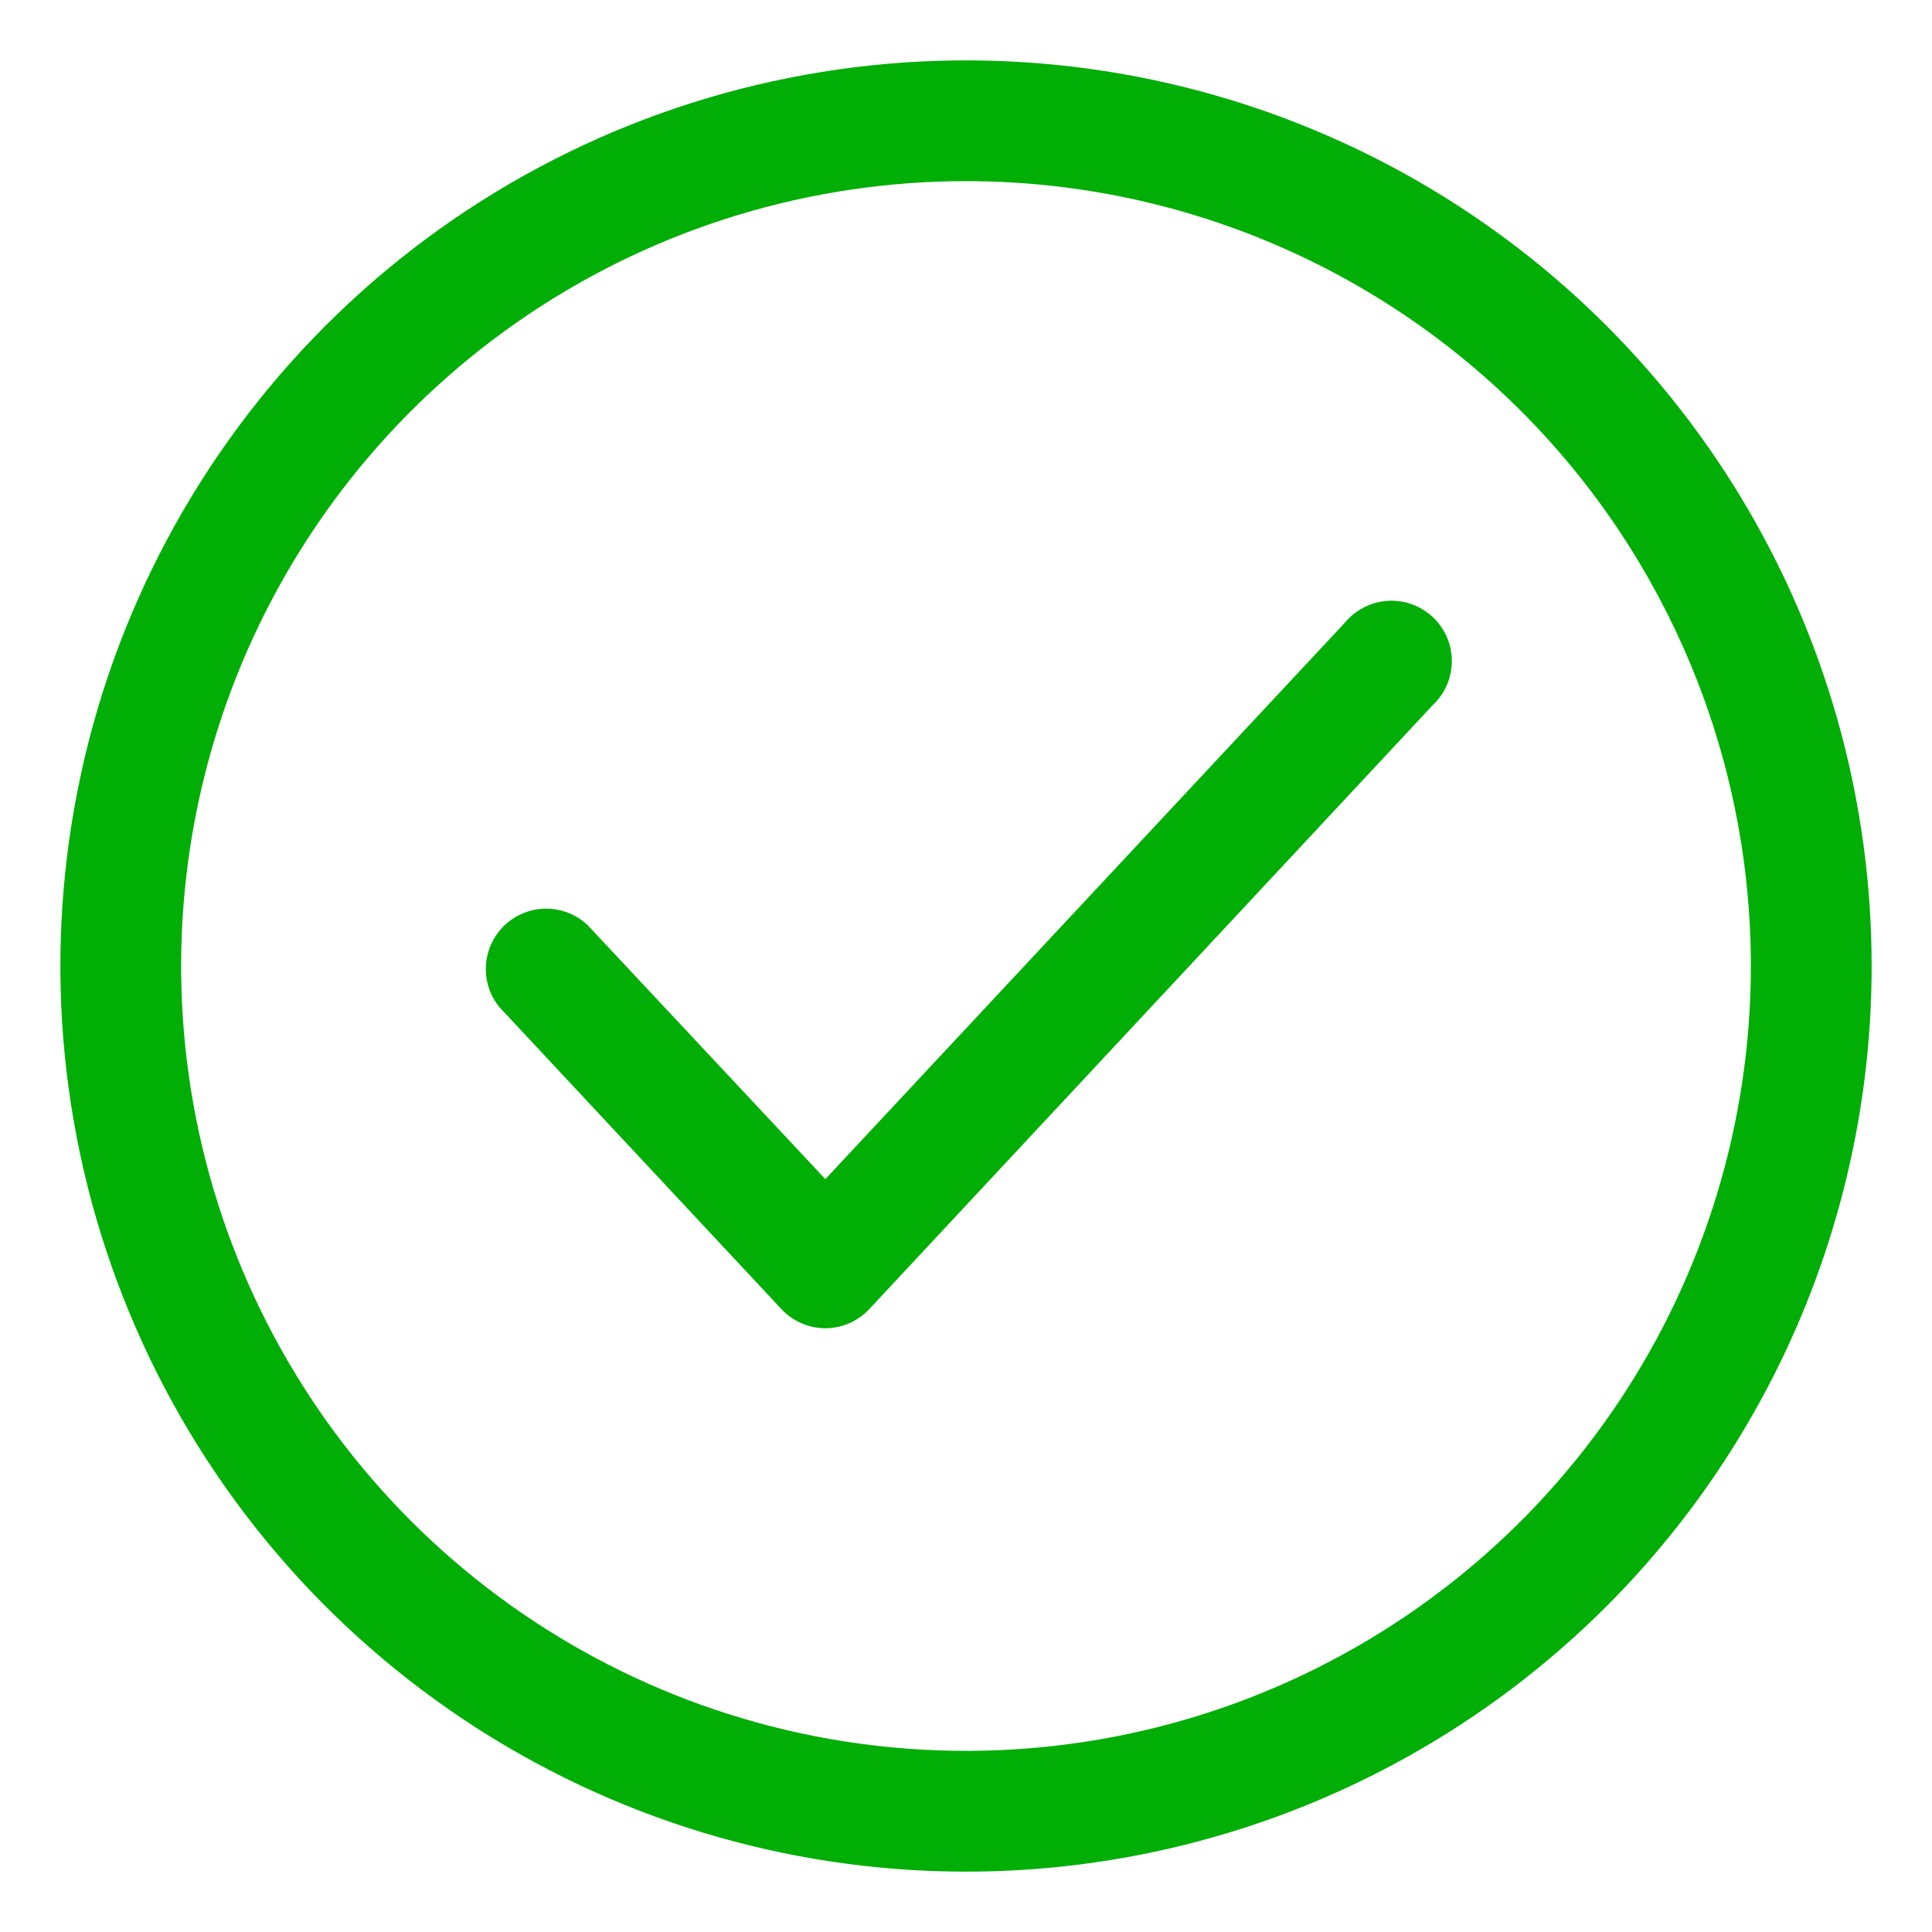
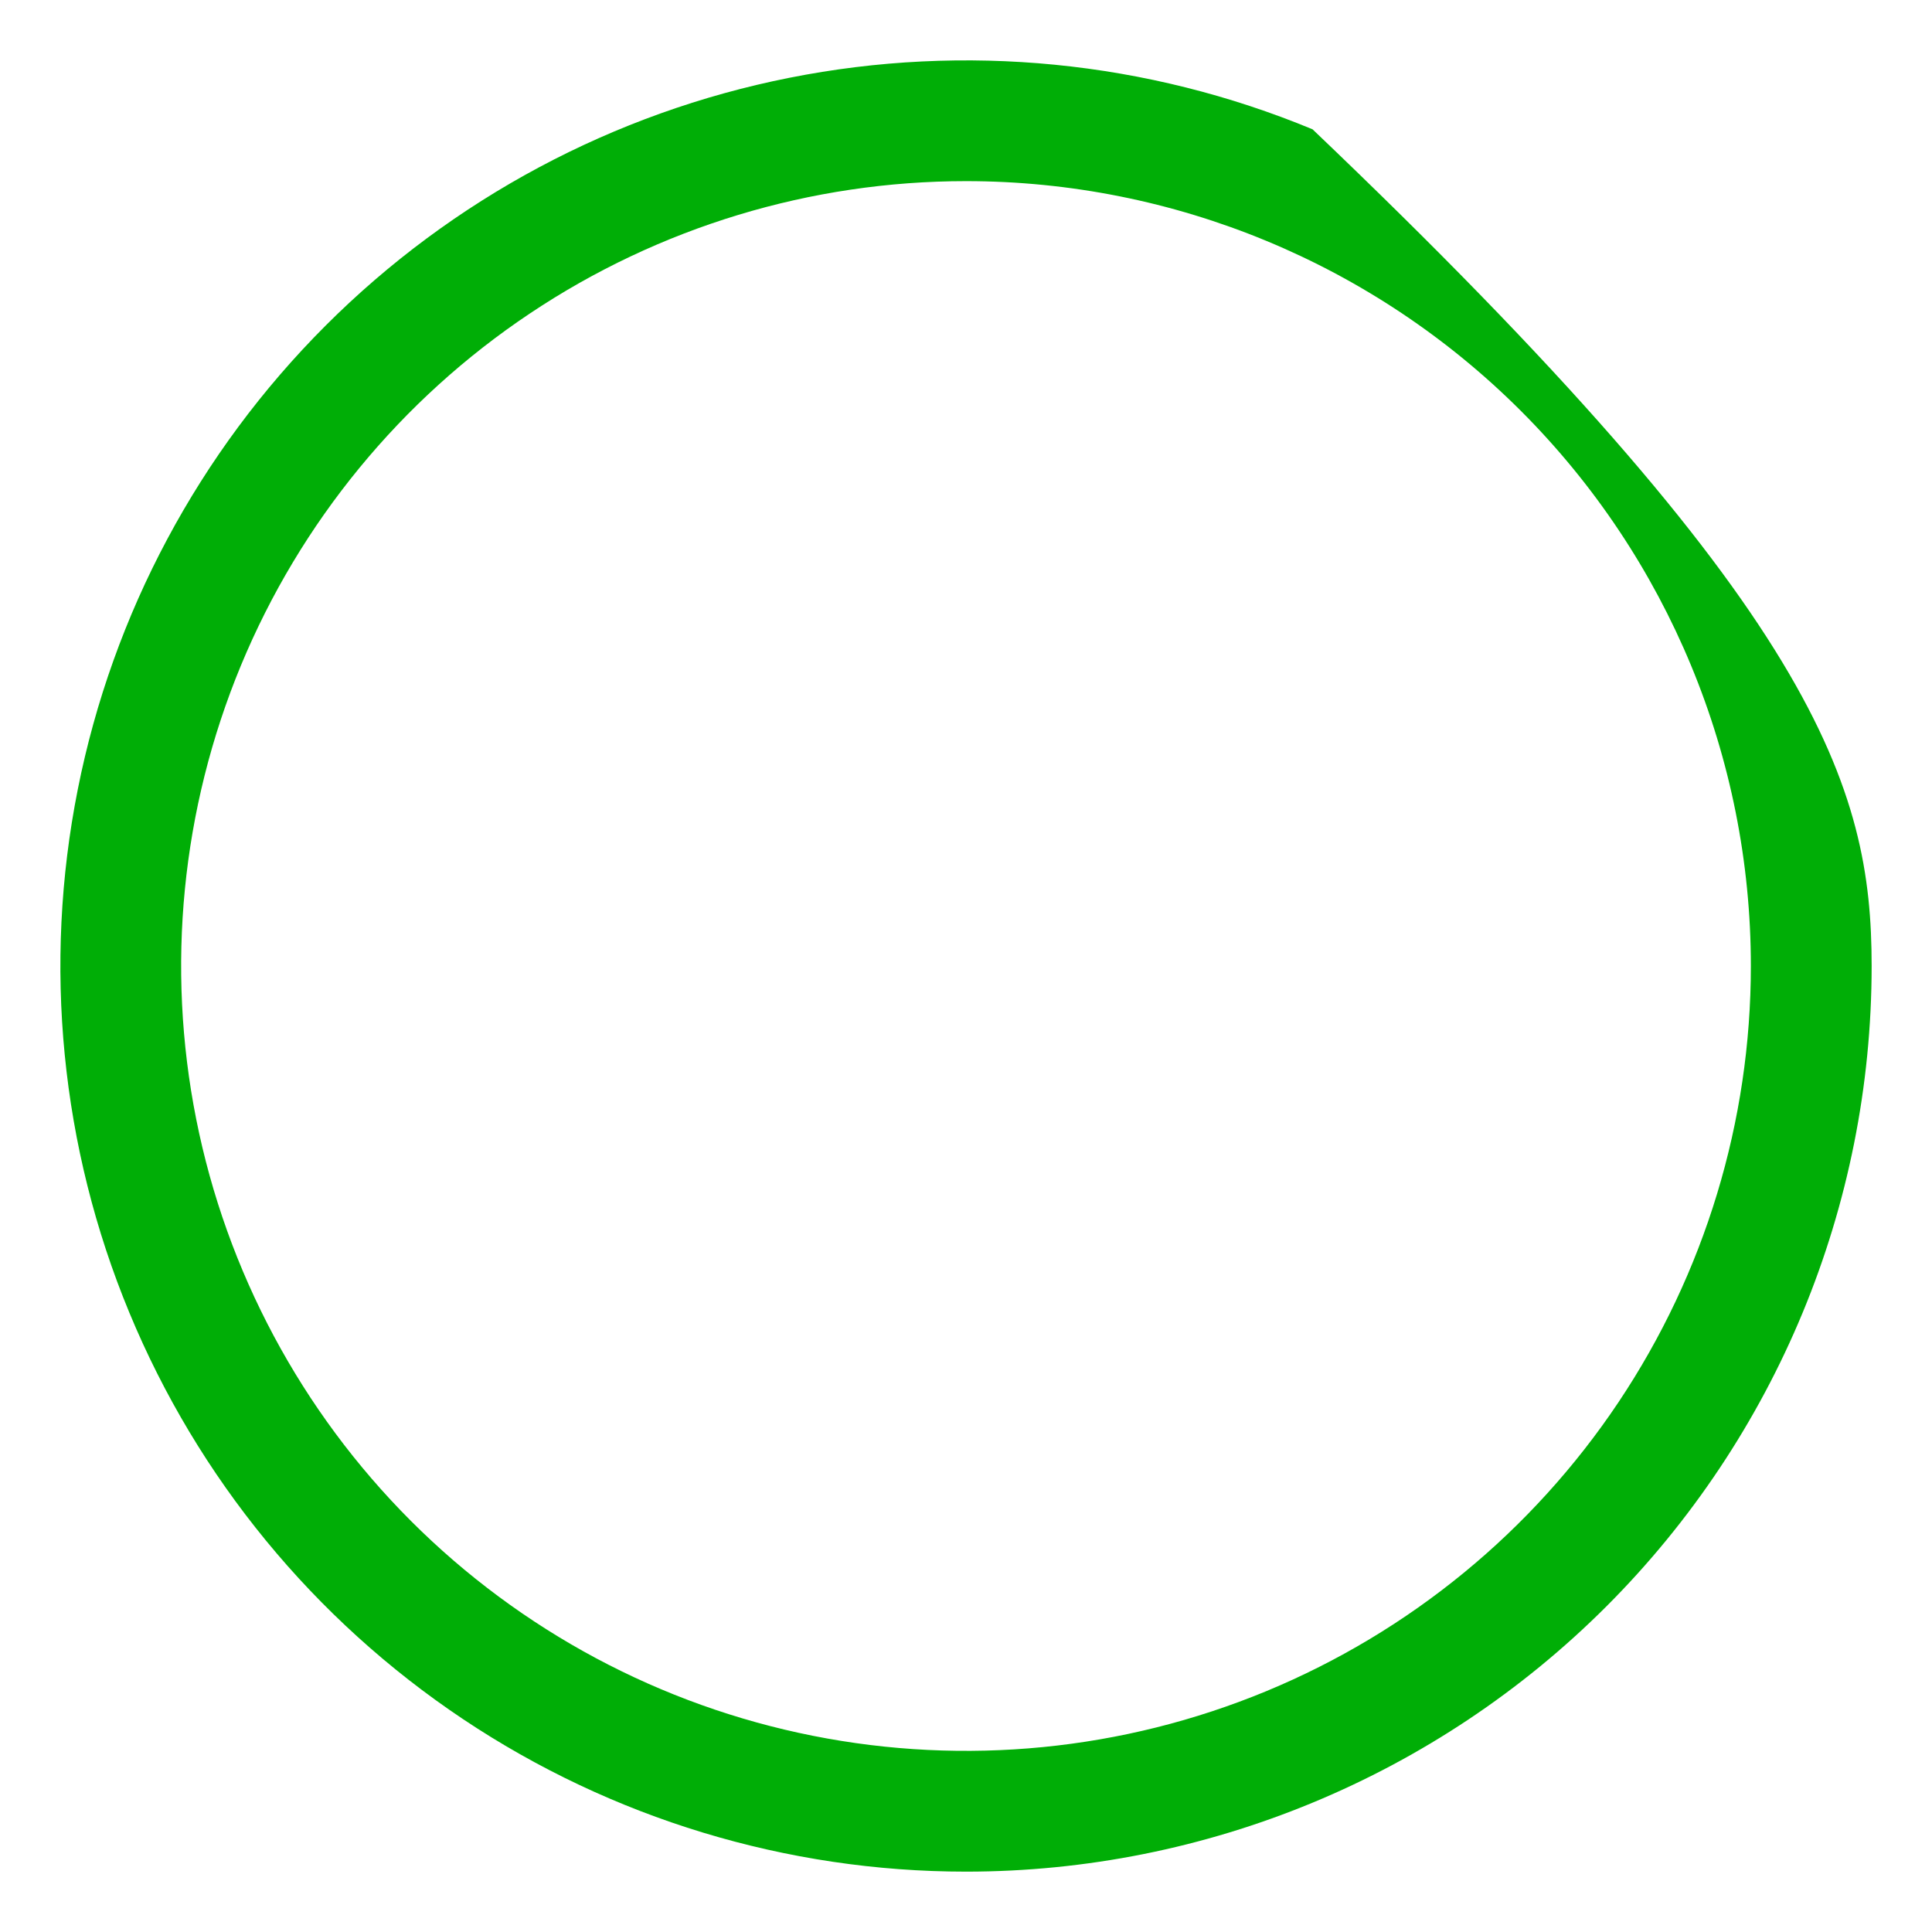
<svg xmlns="http://www.w3.org/2000/svg" width="45" height="45" viewBox="0 0 45 45" fill="none">
-   <path d="M22.5 43.594C18.328 43.594 14.25 42.357 10.781 40.039C7.312 37.721 4.608 34.427 3.012 30.572C1.415 26.718 0.998 22.477 1.812 18.385C2.625 14.293 4.634 10.534 7.584 7.584C10.534 4.634 14.293 2.625 18.385 1.812C22.477 0.998 26.718 1.415 30.572 3.012C34.427 4.608 37.721 7.312 40.039 10.781C42.357 14.25 43.594 18.328 43.594 22.5C43.594 28.094 41.371 33.46 37.416 37.416C33.46 41.371 28.094 43.594 22.5 43.594ZM22.5 4.219C18.884 4.219 15.35 5.291 12.344 7.3C9.337 9.308 6.994 12.164 5.61 15.504C4.227 18.845 3.865 22.52 4.57 26.067C5.275 29.613 7.017 32.87 9.573 35.427C12.13 37.983 15.387 39.725 18.933 40.43C22.48 41.135 26.155 40.773 29.496 39.39C32.836 38.006 35.691 35.663 37.7 32.657C39.709 29.65 40.781 26.116 40.781 22.5C40.781 17.651 38.855 13.002 35.427 9.573C31.998 6.145 27.349 4.219 22.5 4.219Z" fill="#00AE06" />
-   <path d="M19.224 30.938C19.031 30.937 18.84 30.897 18.664 30.819C18.487 30.742 18.328 30.629 18.197 30.488L11.63 23.456C11.405 23.18 11.294 22.828 11.319 22.473C11.344 22.117 11.503 21.784 11.764 21.541C12.024 21.299 12.367 21.164 12.724 21.164C13.08 21.165 13.423 21.3 13.683 21.544L19.224 27.464L31.317 14.512C31.439 14.363 31.59 14.24 31.761 14.151C31.932 14.062 32.119 14.009 32.312 13.995C32.504 13.982 32.697 14.008 32.879 14.072C33.06 14.137 33.227 14.238 33.368 14.369C33.509 14.501 33.622 14.66 33.699 14.836C33.776 15.013 33.816 15.204 33.816 15.397C33.816 15.589 33.777 15.78 33.7 15.957C33.623 16.134 33.511 16.293 33.37 16.425L20.25 30.488C20.119 30.629 19.96 30.742 19.784 30.819C19.607 30.897 19.416 30.937 19.224 30.938Z" fill="#00AE06" />
+   <path d="M22.5 43.594C18.328 43.594 14.25 42.357 10.781 40.039C7.312 37.721 4.608 34.427 3.012 30.572C1.415 26.718 0.998 22.477 1.812 18.385C2.625 14.293 4.634 10.534 7.584 7.584C10.534 4.634 14.293 2.625 18.385 1.812C22.477 0.998 26.718 1.415 30.572 3.012C42.357 14.25 43.594 18.328 43.594 22.5C43.594 28.094 41.371 33.46 37.416 37.416C33.46 41.371 28.094 43.594 22.5 43.594ZM22.5 4.219C18.884 4.219 15.35 5.291 12.344 7.3C9.337 9.308 6.994 12.164 5.61 15.504C4.227 18.845 3.865 22.52 4.57 26.067C5.275 29.613 7.017 32.87 9.573 35.427C12.13 37.983 15.387 39.725 18.933 40.43C22.48 41.135 26.155 40.773 29.496 39.39C32.836 38.006 35.691 35.663 37.7 32.657C39.709 29.65 40.781 26.116 40.781 22.5C40.781 17.651 38.855 13.002 35.427 9.573C31.998 6.145 27.349 4.219 22.5 4.219Z" fill="#00AE06" />
</svg>